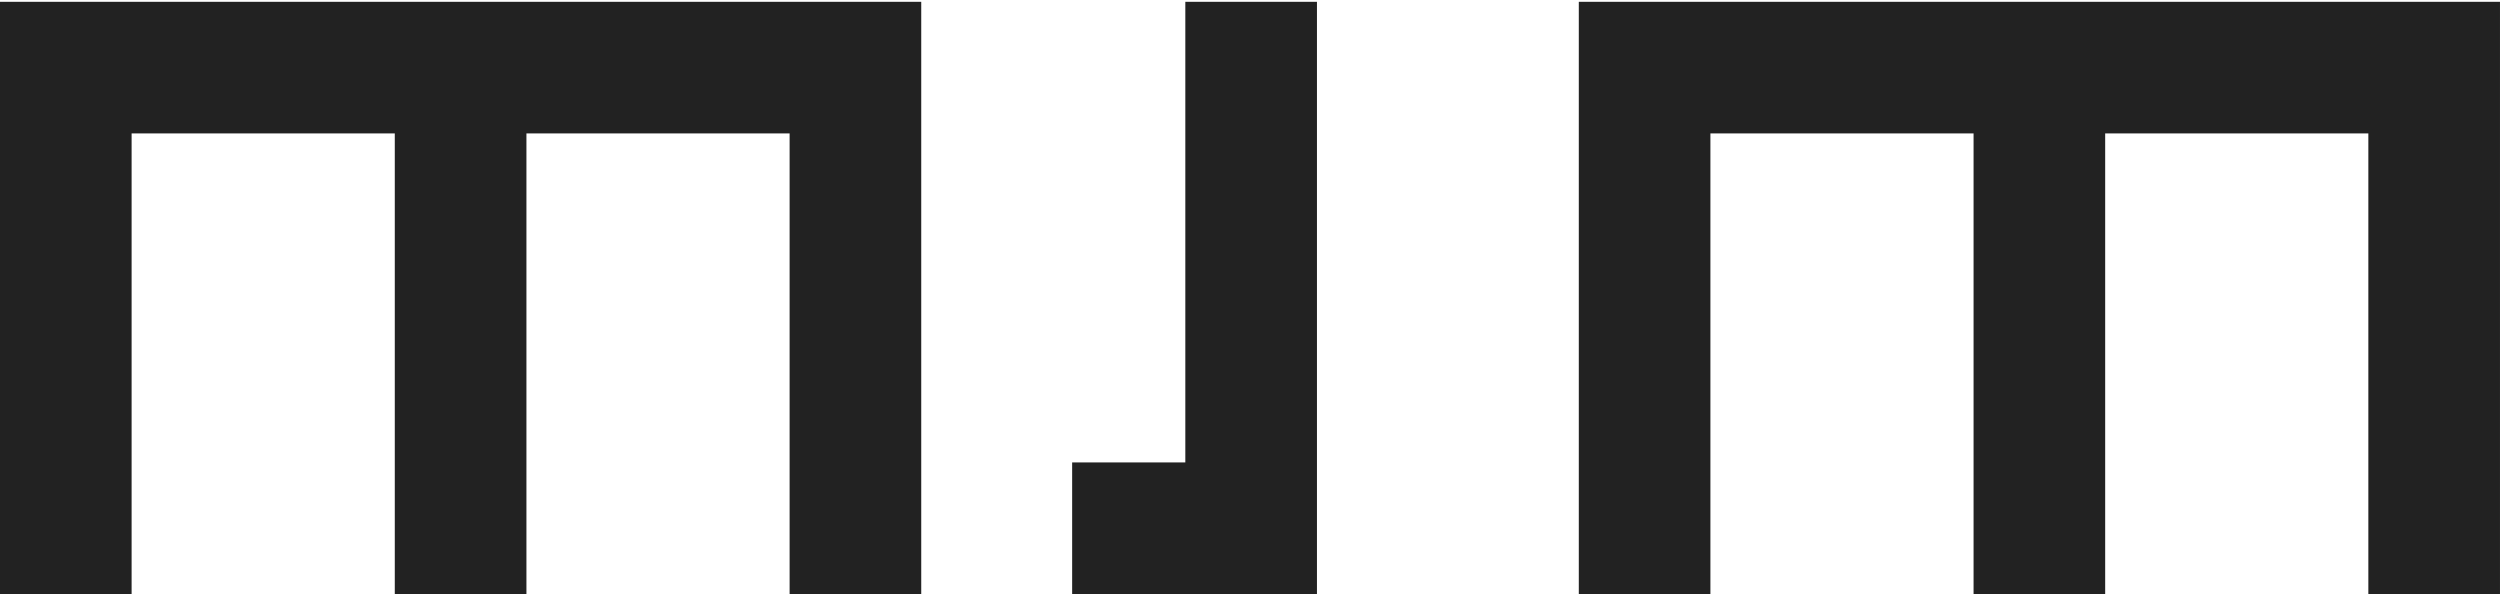
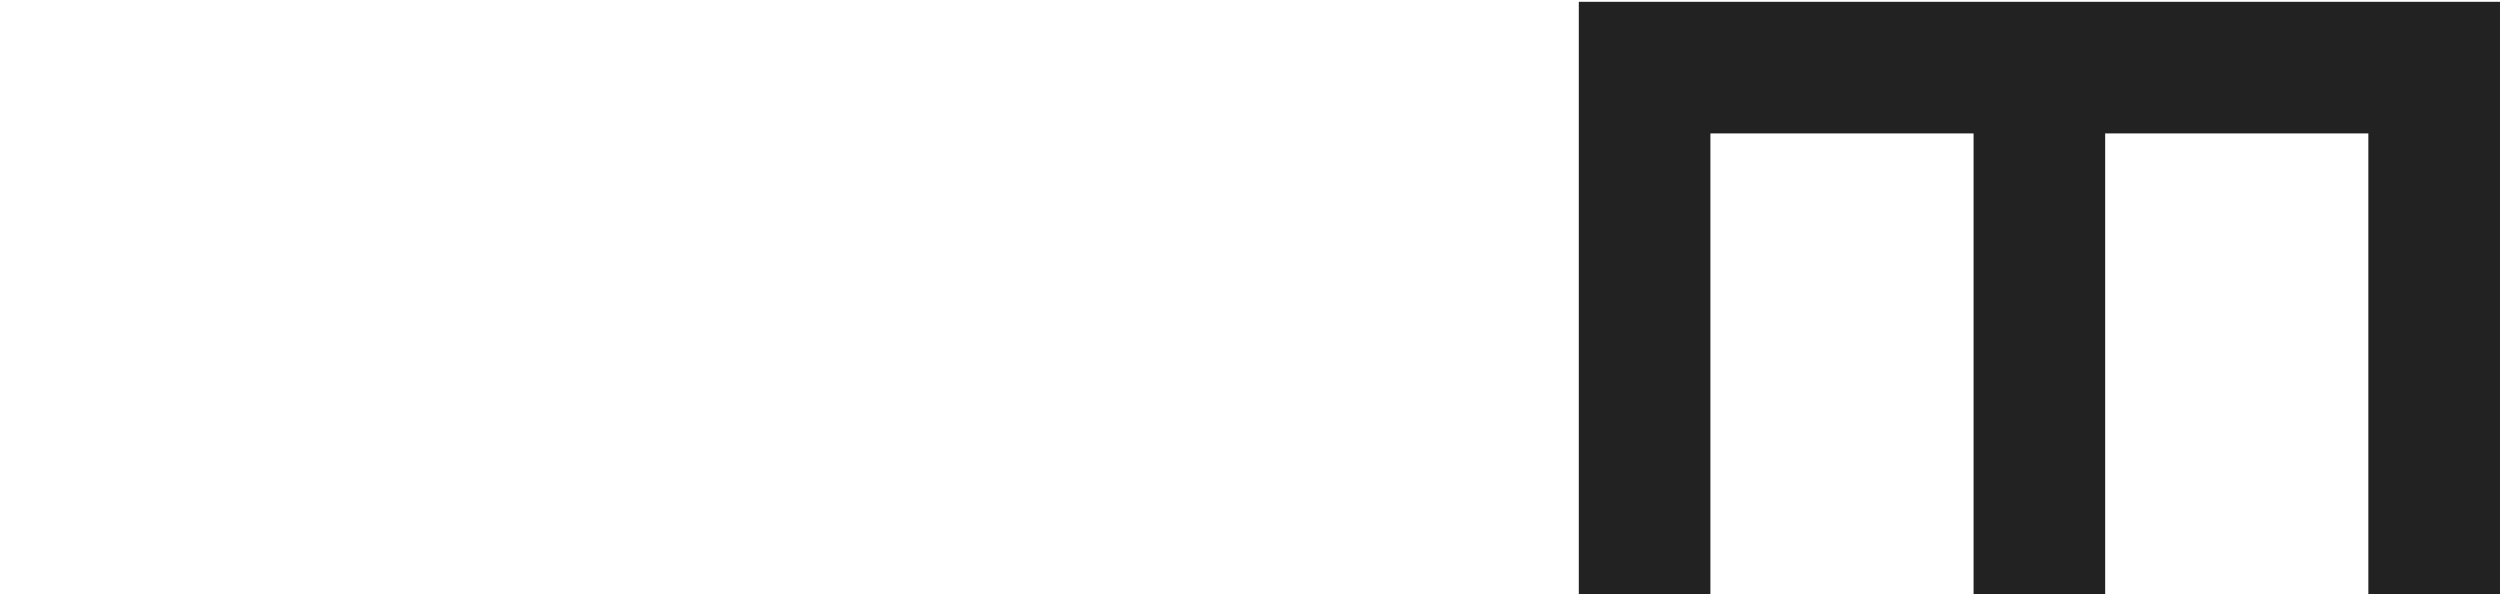
<svg xmlns="http://www.w3.org/2000/svg" version="1.1" id="logo-invert" x="0px" y="0px" width="125.885px" height="30px" viewBox="1.963 0.606 125.885 30" enable-background="new 1.963 0.606 125.885 30" xml:space="preserve">
-   <polygon fill="#222222" points="61.649,0.697 61.649,23.891 55.95,23.891 55.95,30.516 61.649,30.516 62.577,30.516 68.277,30.516   68.277,0.697 " />
-   <polygon fill="#222222" points="1.963,0.697 1.963,30.516 8.59,30.516 8.59,7.324 21.842,7.324 21.842,30.516 28.471,30.516   28.471,7.324 41.723,7.324 41.723,30.516 48.351,30.516 48.351,0.697 " />
  <polygon fill="#222222" points="81.462,0.697 81.462,30.516 88.089,30.516 88.089,7.324 101.34,7.324 101.34,30.516 107.967,30.516   107.967,7.324 121.219,7.324 121.219,30.516 127.847,30.516 127.847,0.697 " />
</svg>